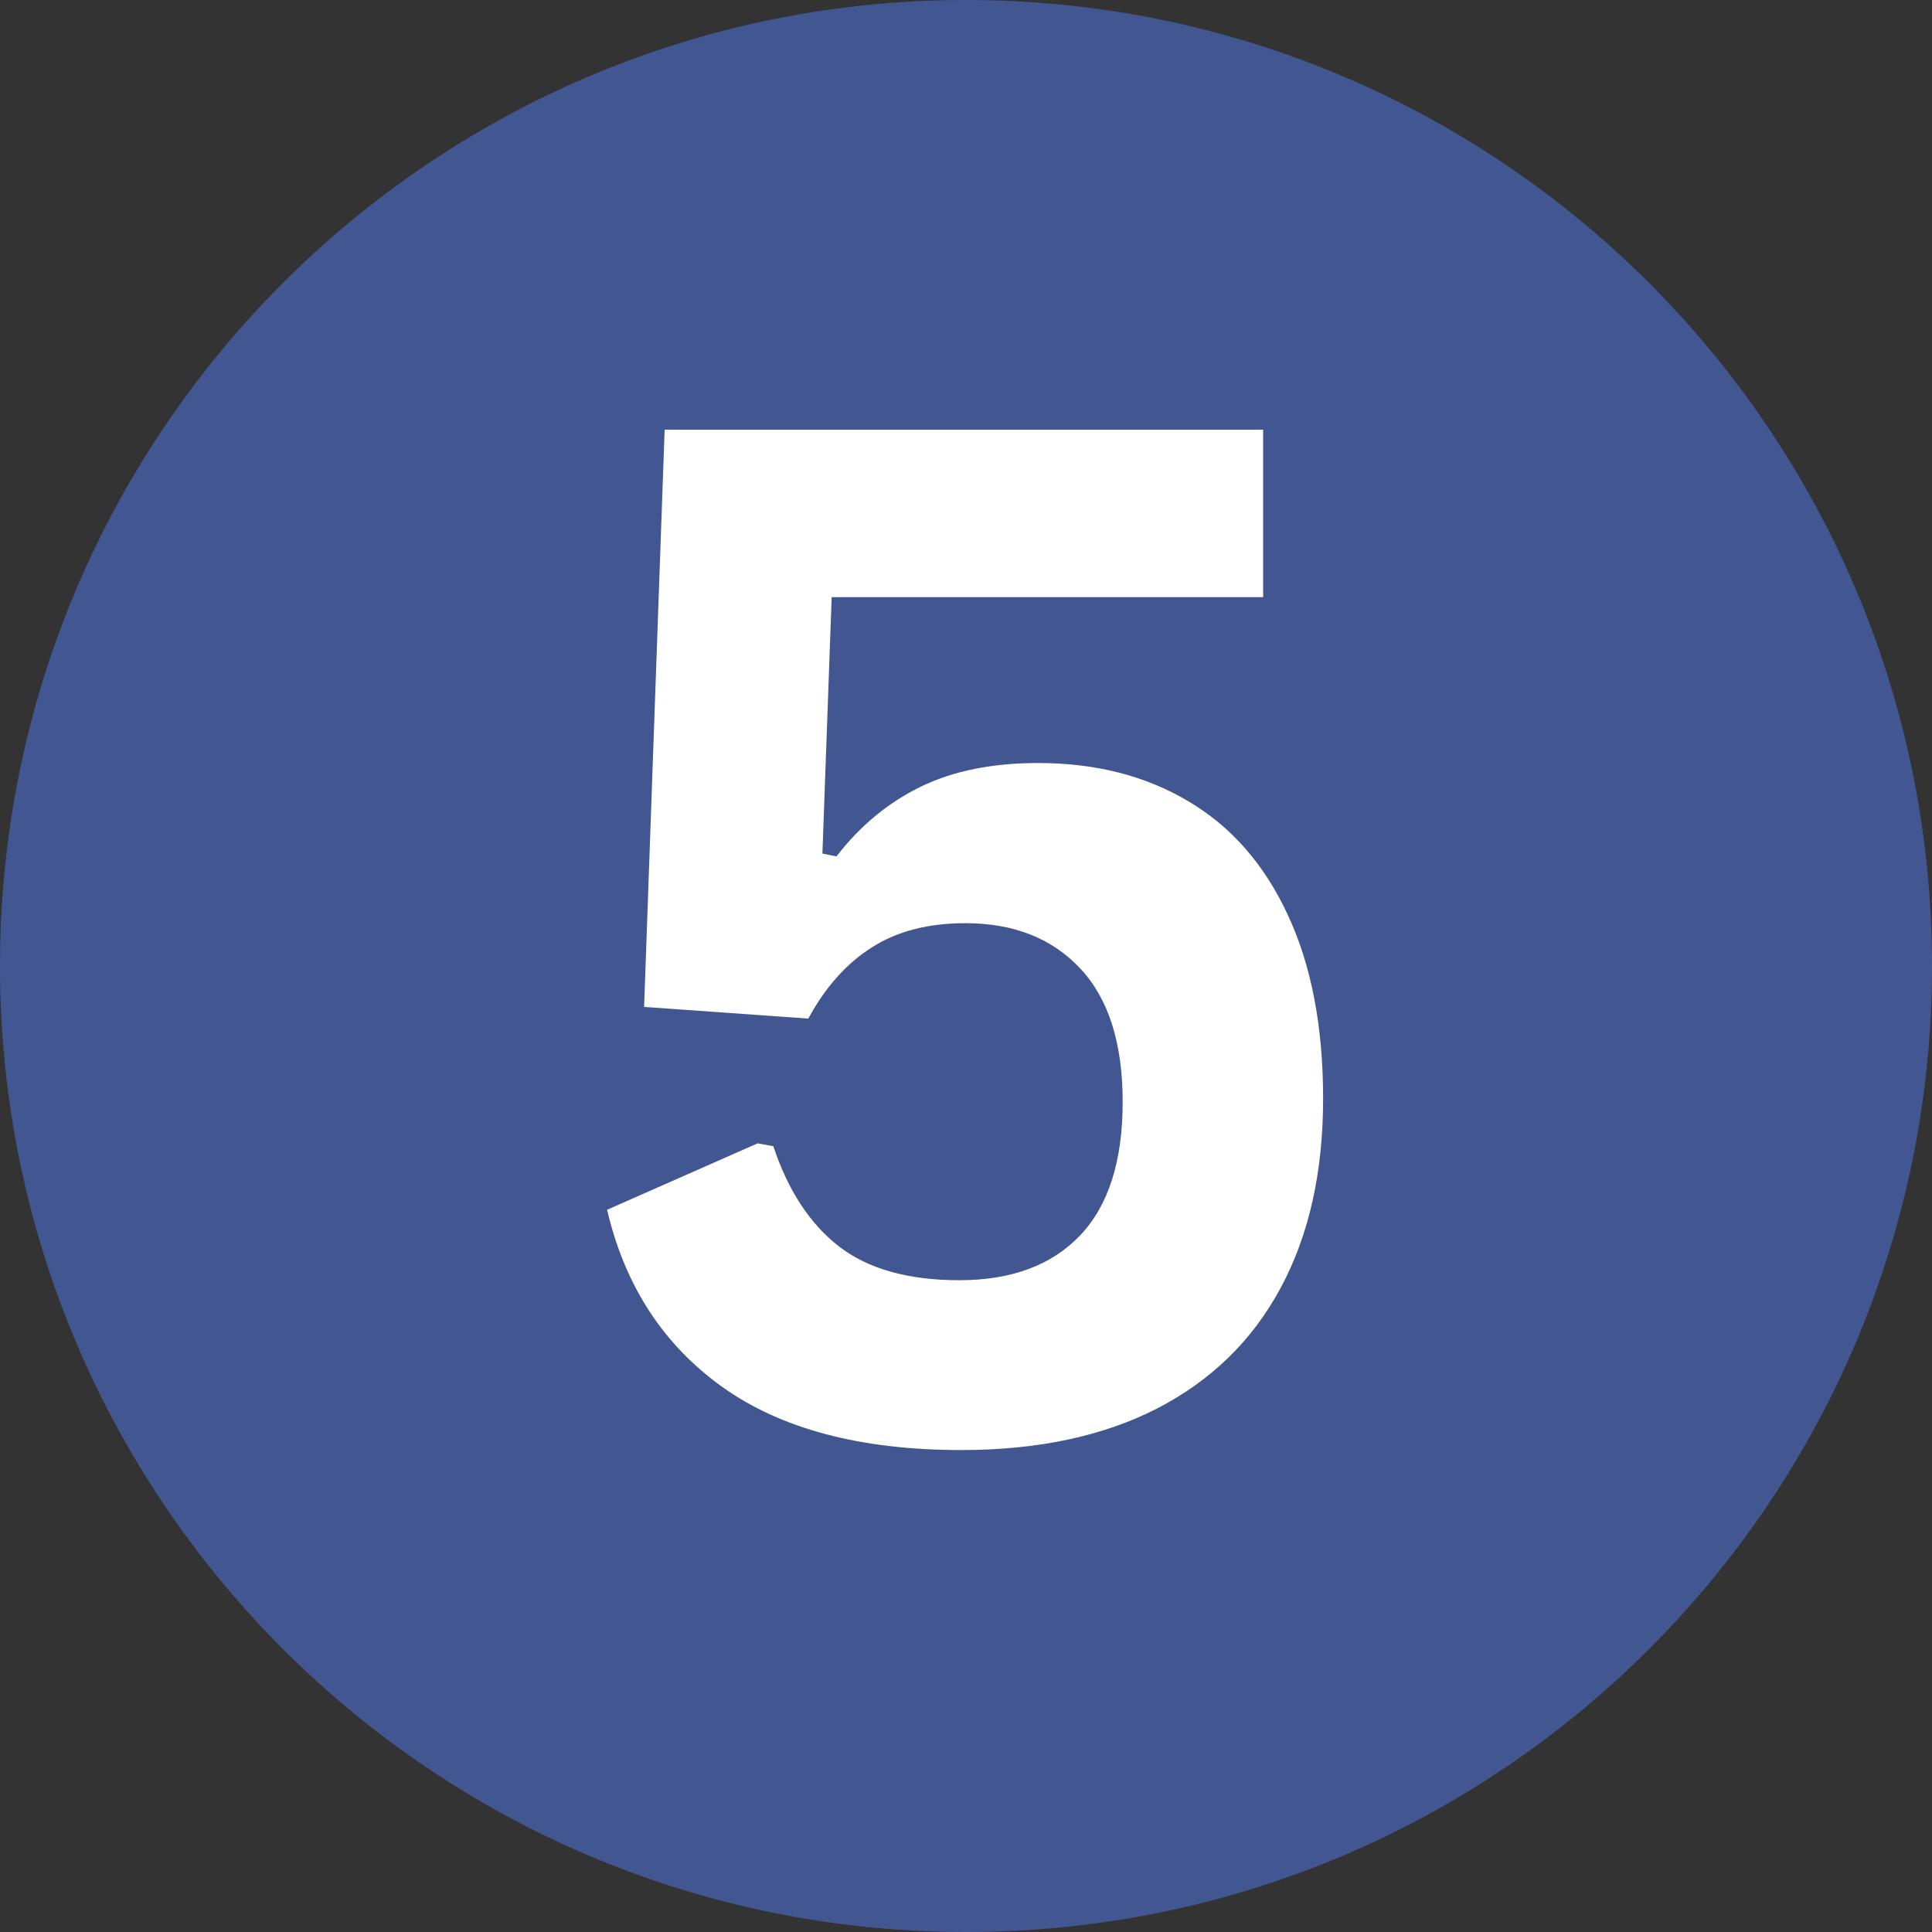
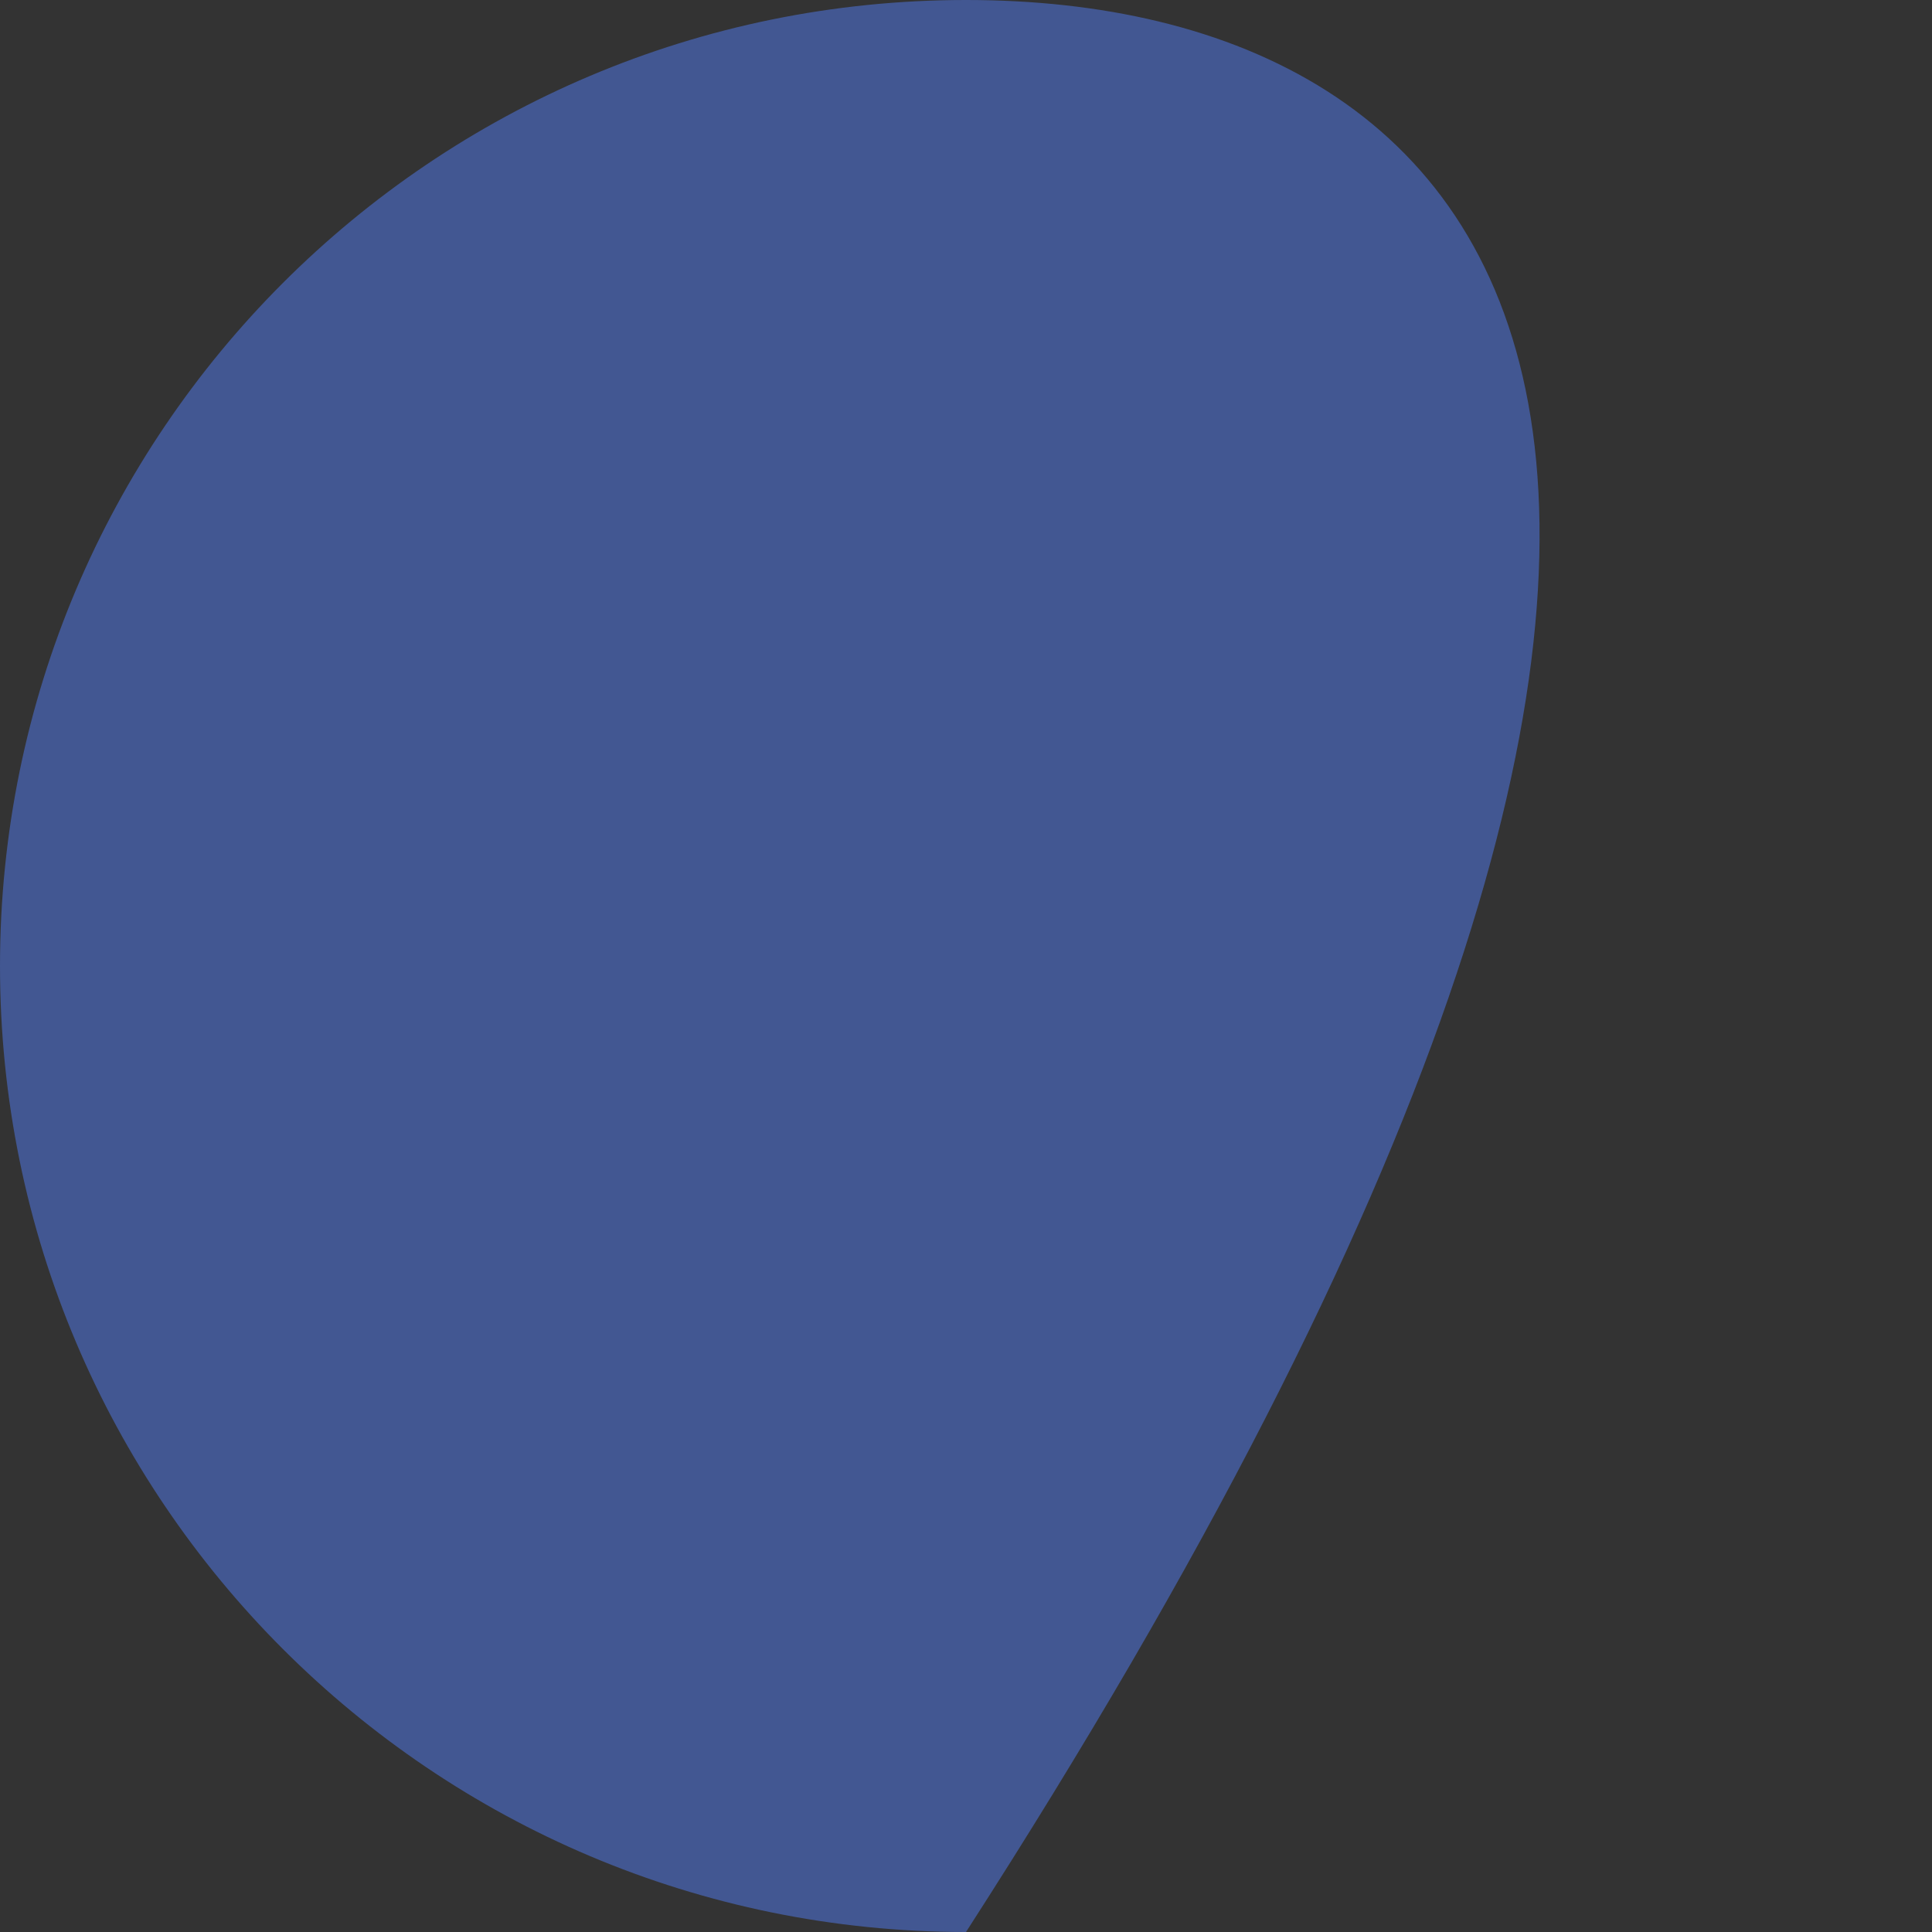
<svg xmlns="http://www.w3.org/2000/svg" width="100" zoomAndPan="magnify" viewBox="0 0 75 75" height="100" preserveAspectRatio="xMidYMid meet" version="1.0">
  <rect x="0" y="0" width="75" height="75" fill="#333333" stroke="none" />
  <defs>
    <g />
    <clipPath id="8f3fefec61">
-       <path d="M 37.5 0 C 16.789 0 0 16.789 0 37.5 C 0 58.211 16.789 75 37.5 75 C 58.211 75 75 58.211 75 37.5 C 75 16.789 58.211 0 37.5 0 " clip-rule="nonzero" />
+       <path d="M 37.5 0 C 16.789 0 0 16.789 0 37.5 C 0 58.211 16.789 75 37.5 75 C 75 16.789 58.211 0 37.5 0 " clip-rule="nonzero" />
    </clipPath>
  </defs>
  <g clip-path="url(#8f3fefec61)">
    <rect x="-7.5" width="90" fill="#425792" y="-7.5" height="90" fill-opacity="1" />
  </g>
  <g fill="#ffffff" fill-opacity="1">
    <g transform="translate(21.051, 55.729)">
      <g>
-         <path d="M 16.266 0.562 C 12.367 0.562 9.273 -0.254 6.984 -1.891 C 4.691 -3.535 3.203 -5.828 2.516 -8.766 L 8.359 -11.344 L 8.969 -11.234 C 9.539 -9.516 10.391 -8.219 11.516 -7.344 C 12.648 -6.469 14.207 -6.031 16.188 -6.031 C 18.207 -6.031 19.77 -6.609 20.875 -7.766 C 21.977 -8.922 22.531 -10.648 22.531 -12.953 C 22.531 -15.234 21.984 -16.957 20.891 -18.125 C 19.797 -19.301 18.305 -19.891 16.422 -19.891 C 14.984 -19.891 13.773 -19.578 12.797 -18.953 C 11.816 -18.336 10.992 -17.414 10.328 -16.188 L 3.953 -16.641 L 4.75 -39.047 L 27.984 -39.047 L 27.984 -32.547 L 11.234 -32.547 L 10.875 -22.594 L 11.422 -22.484 C 12.336 -23.672 13.426 -24.57 14.688 -25.188 C 15.945 -25.801 17.469 -26.109 19.25 -26.109 C 21.477 -26.109 23.422 -25.613 25.078 -24.625 C 26.742 -23.645 28.031 -22.176 28.938 -20.219 C 29.852 -18.27 30.312 -15.891 30.312 -13.078 C 30.312 -10.211 29.758 -7.758 28.656 -5.719 C 27.562 -3.688 25.961 -2.129 23.859 -1.047 C 21.766 0.023 19.234 0.562 16.266 0.562 Z M 16.266 0.562 " />
-       </g>
+         </g>
    </g>
  </g>
</svg>